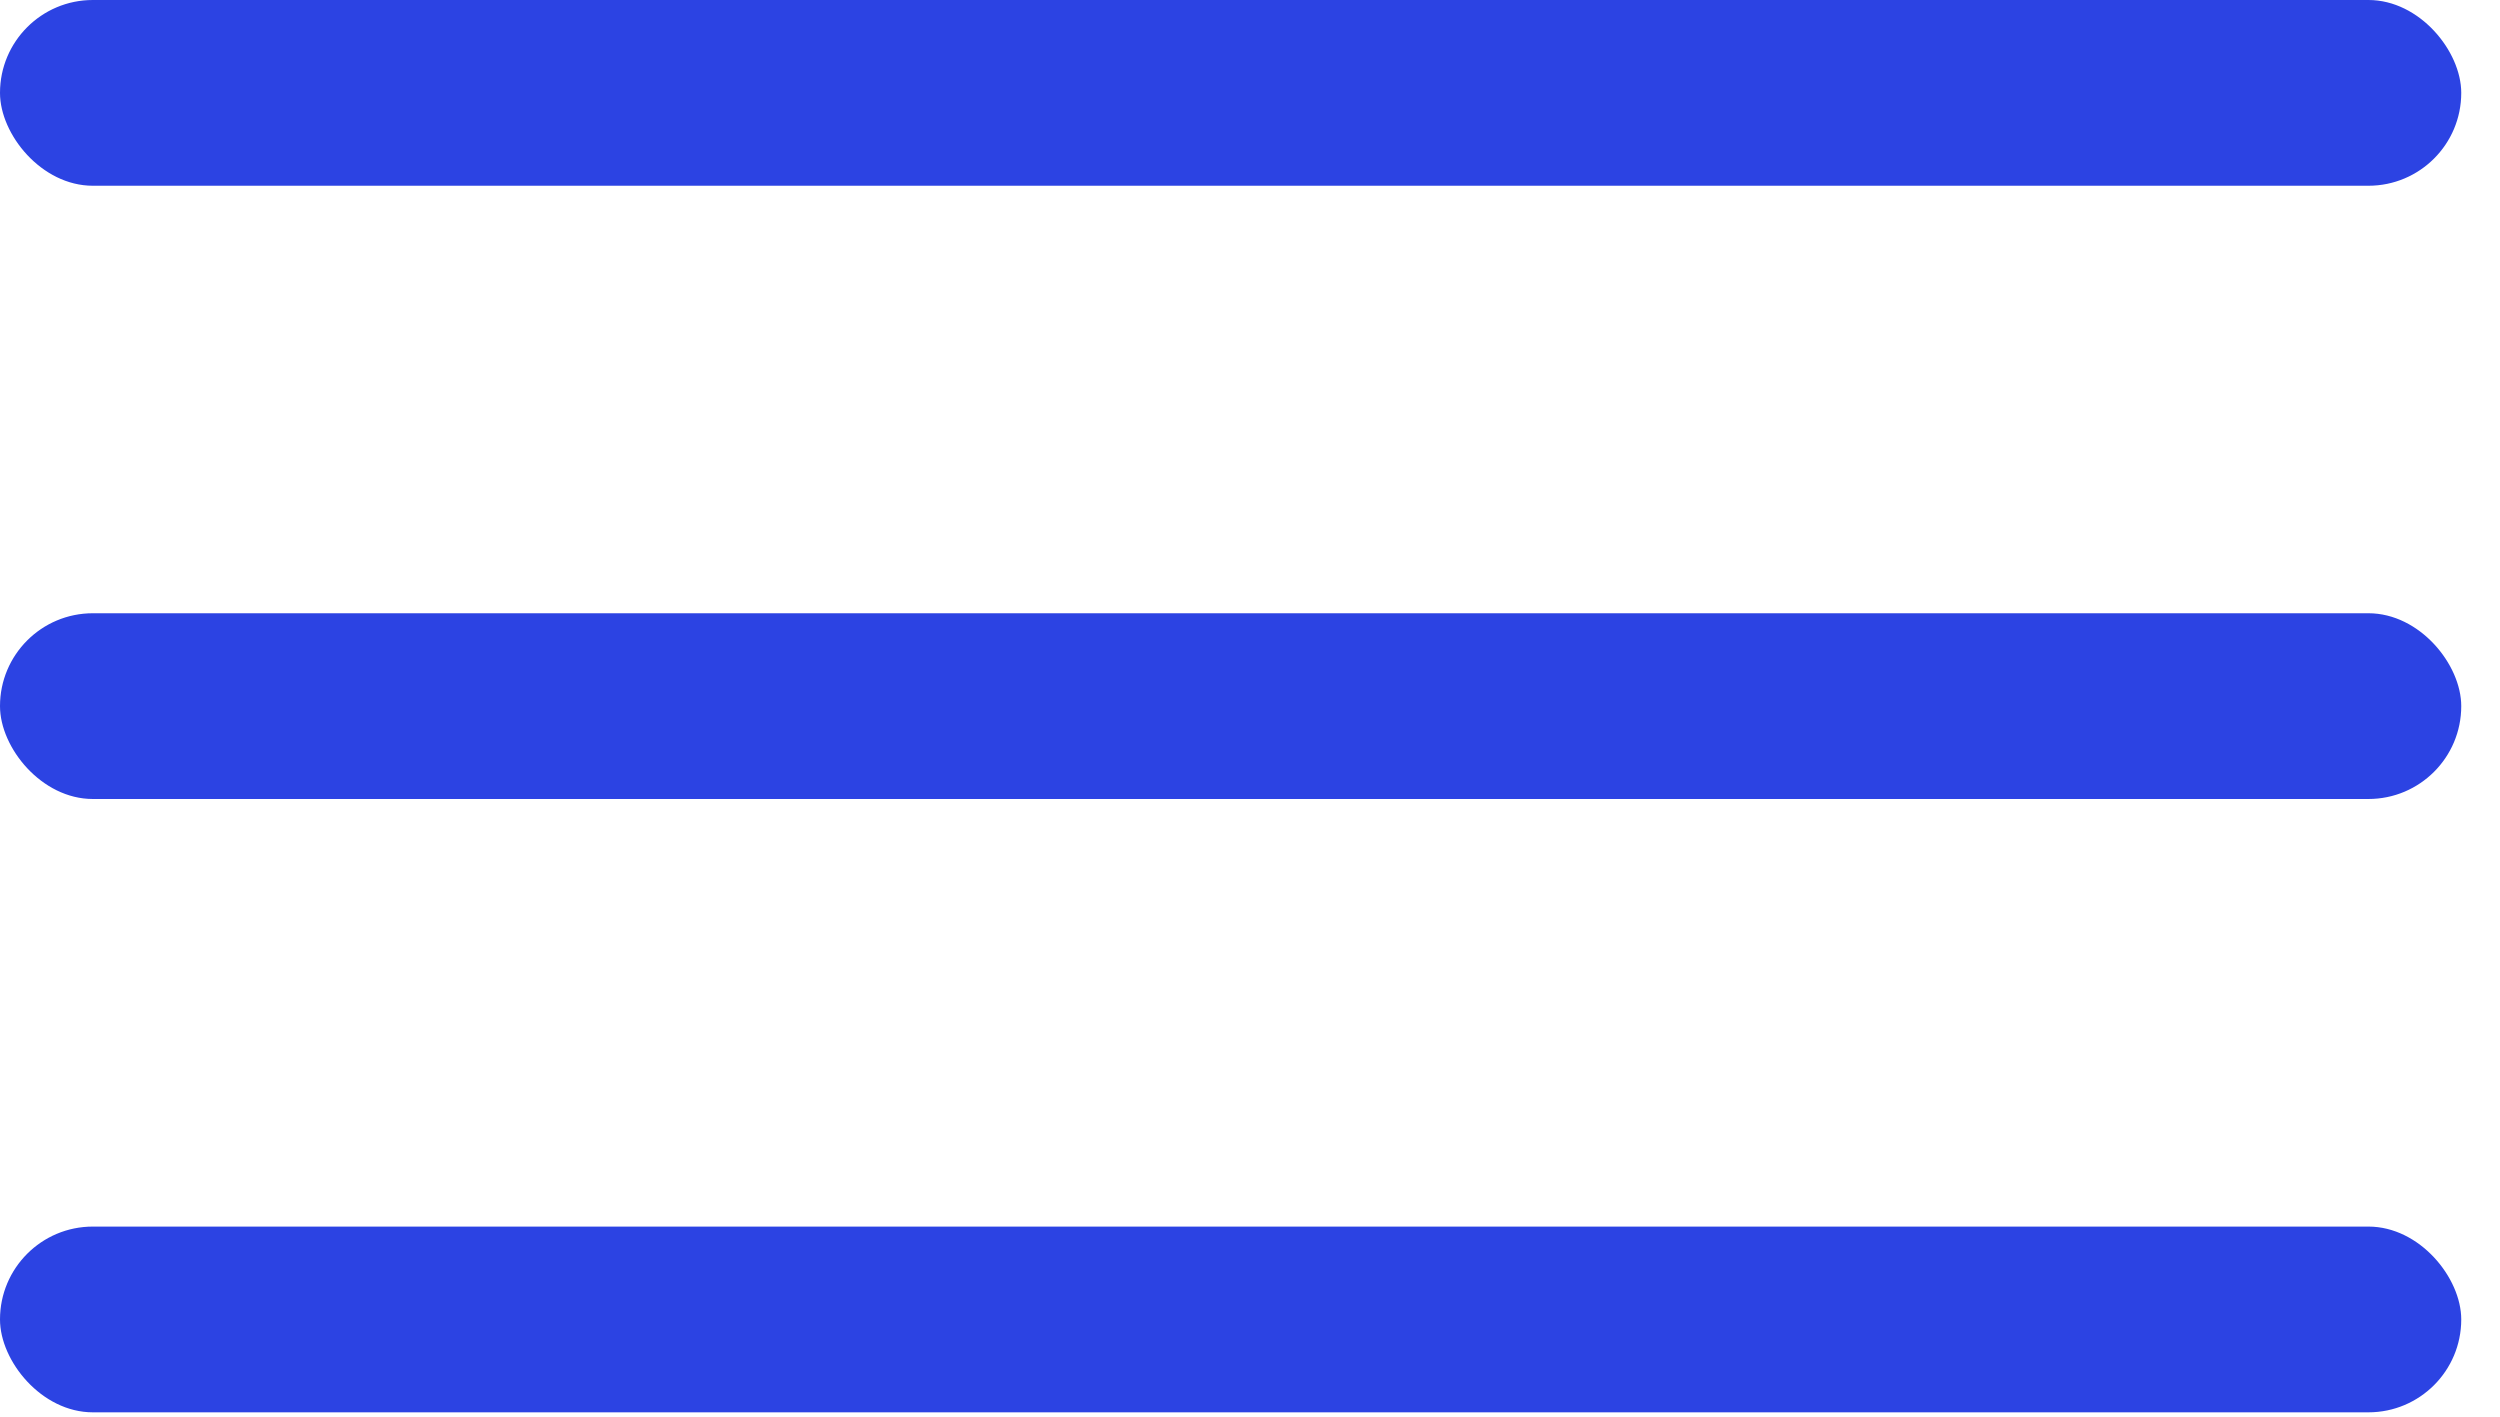
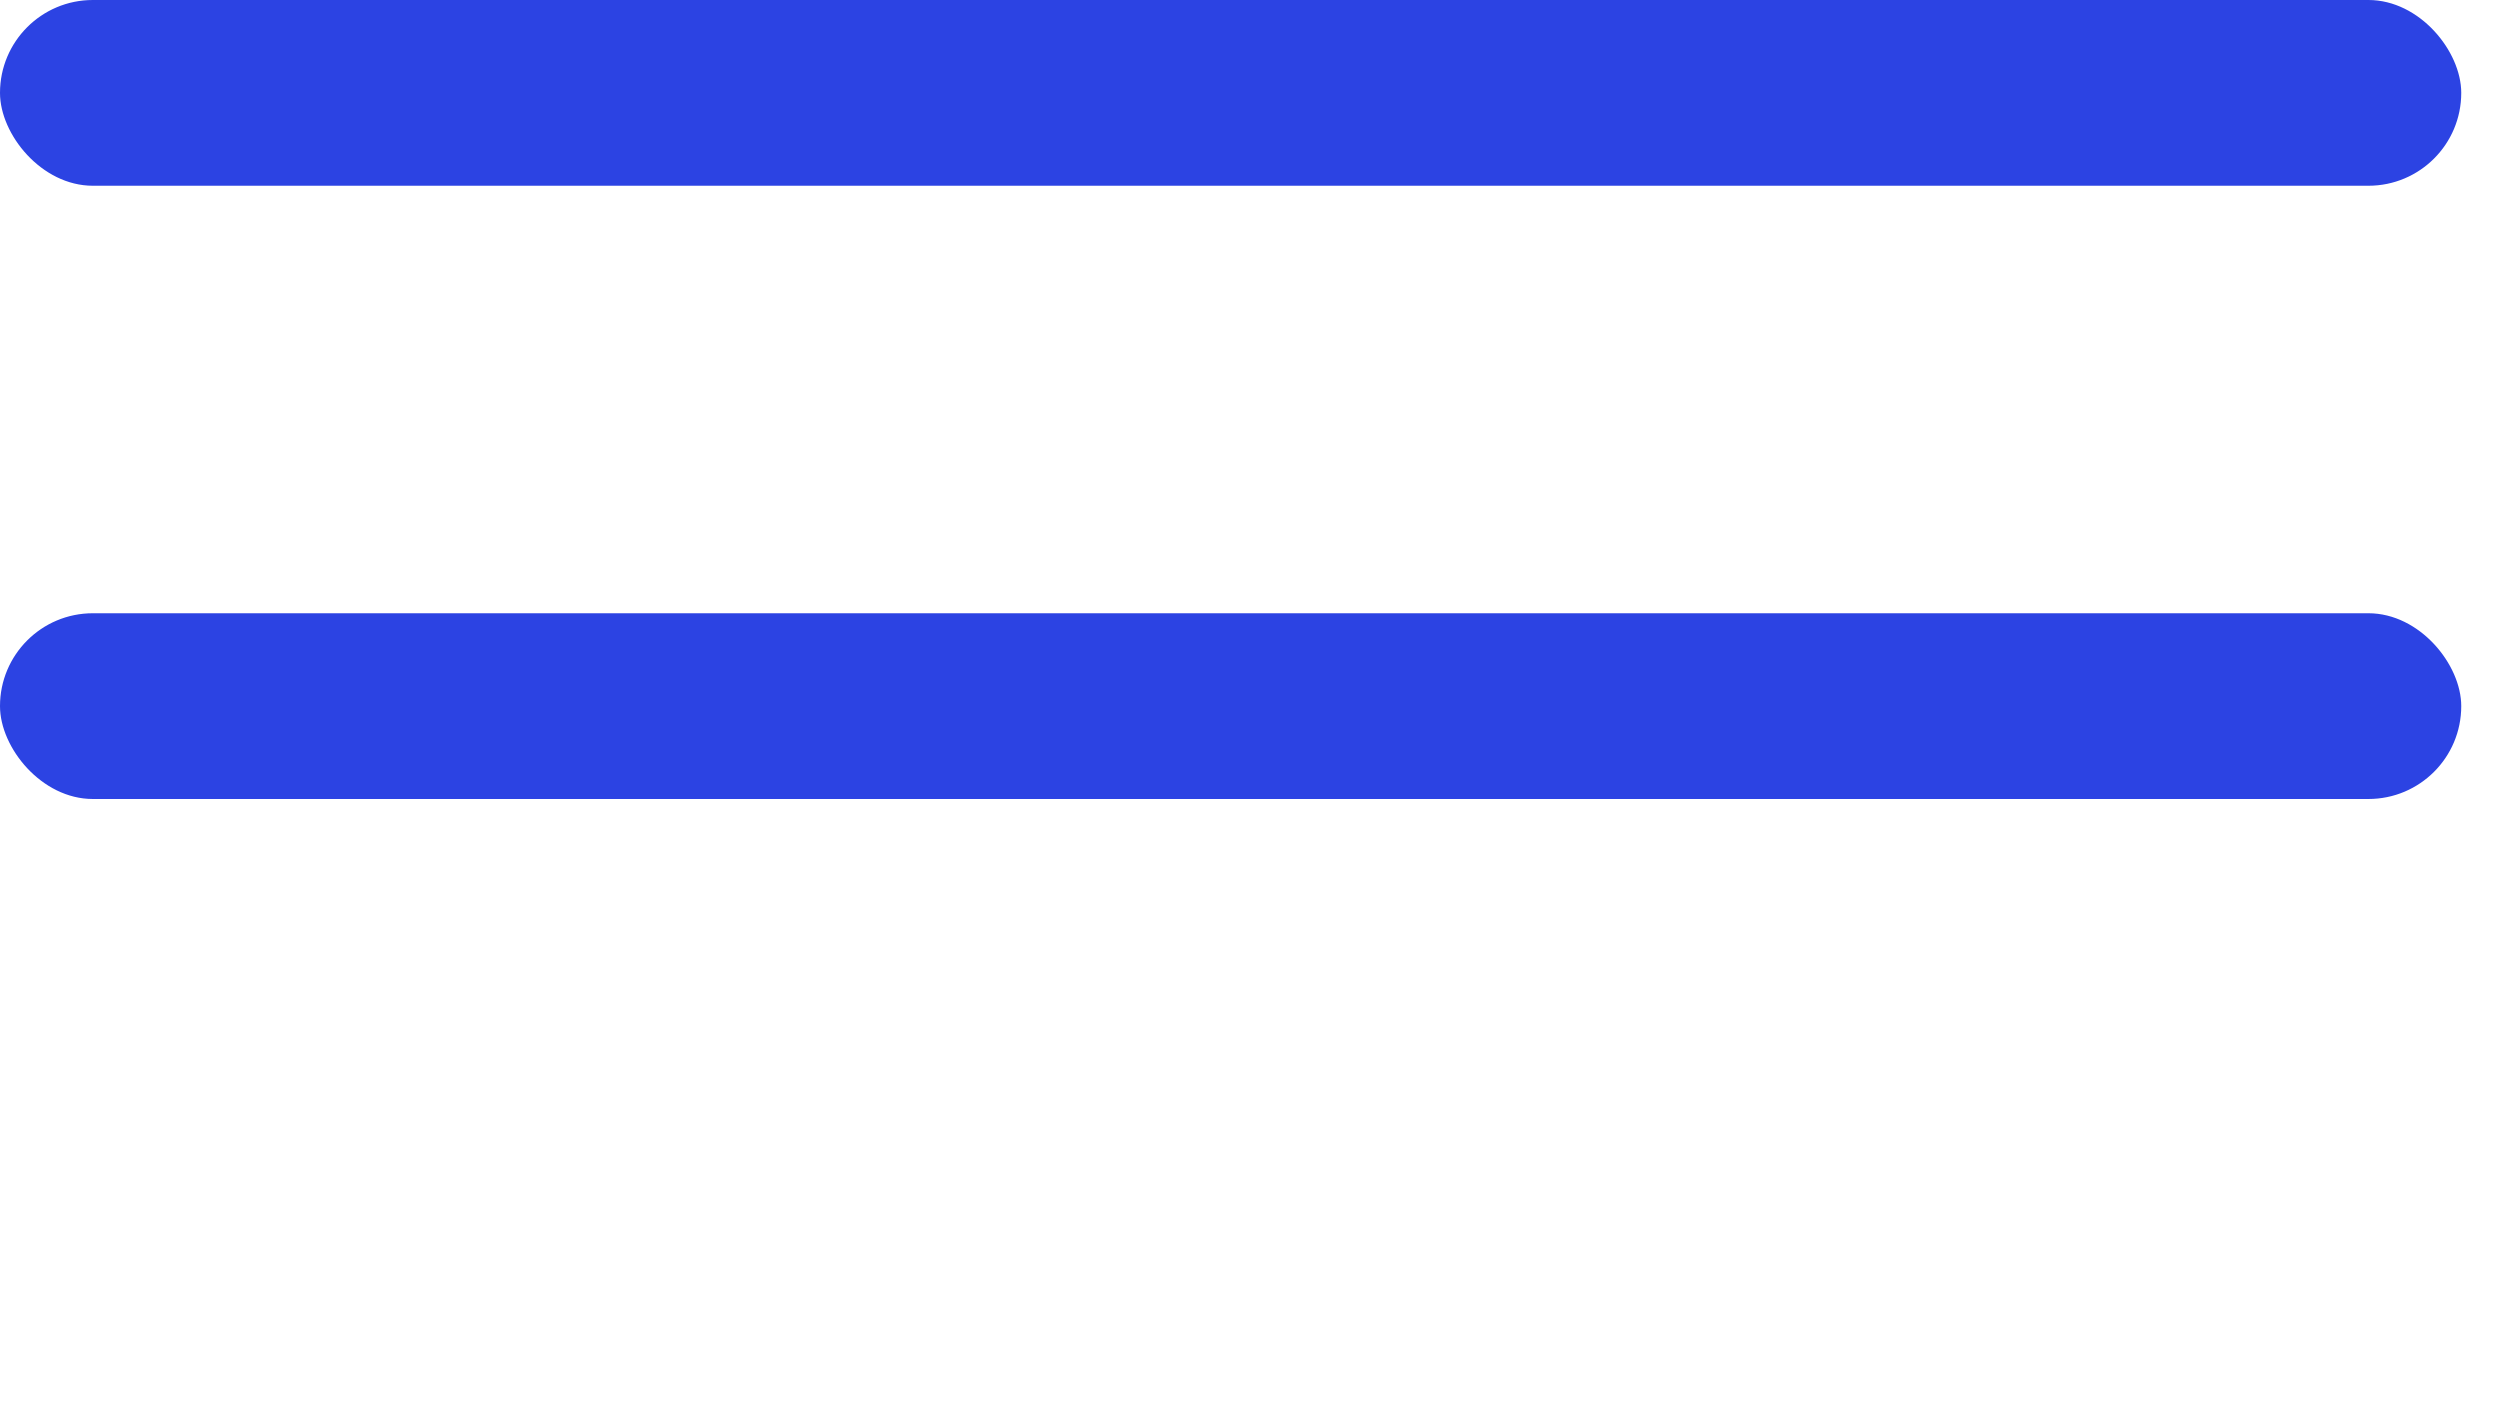
<svg xmlns="http://www.w3.org/2000/svg" width="30" height="17" viewBox="0 0 30 17" fill="none">
  <rect width="29.535" height="2.229" rx="1.114" fill="#2C43E3" />
  <rect y="7.359" width="29.535" height="2.229" rx="1.114" fill="#2C43E3" />
-   <rect y="14.719" width="29.535" height="2.229" rx="1.114" fill="#2C43E3" />
</svg>